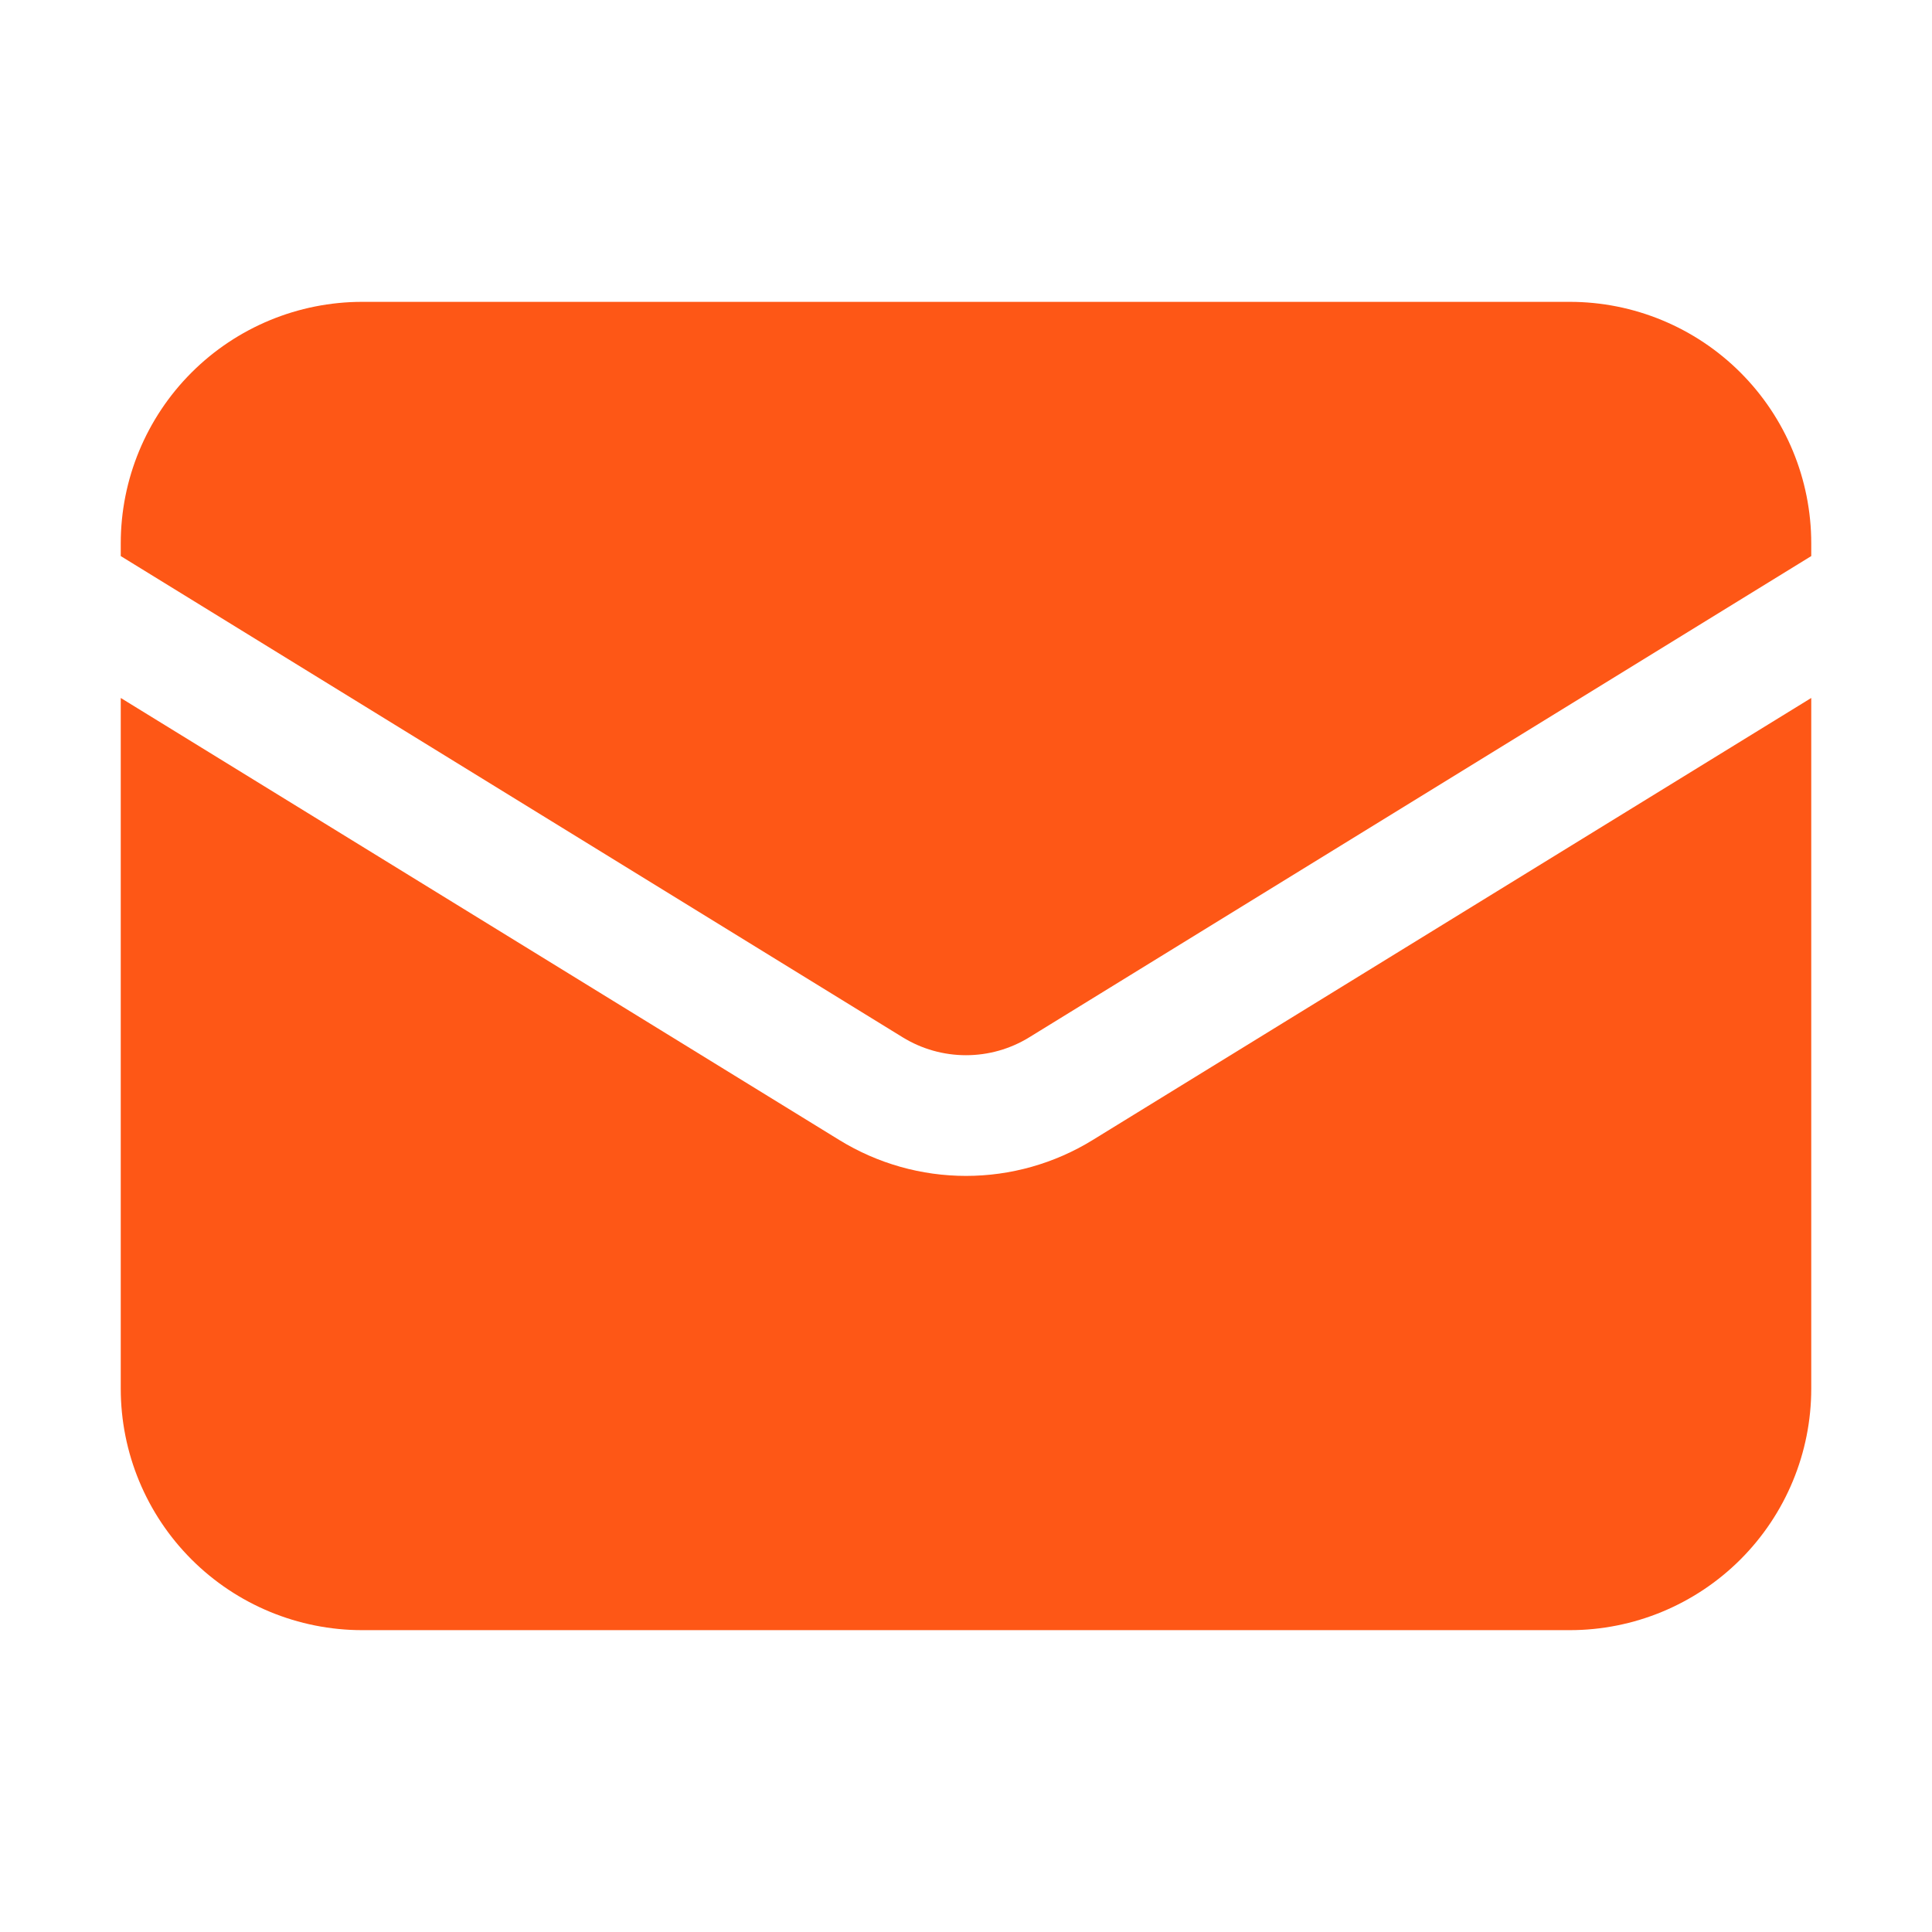
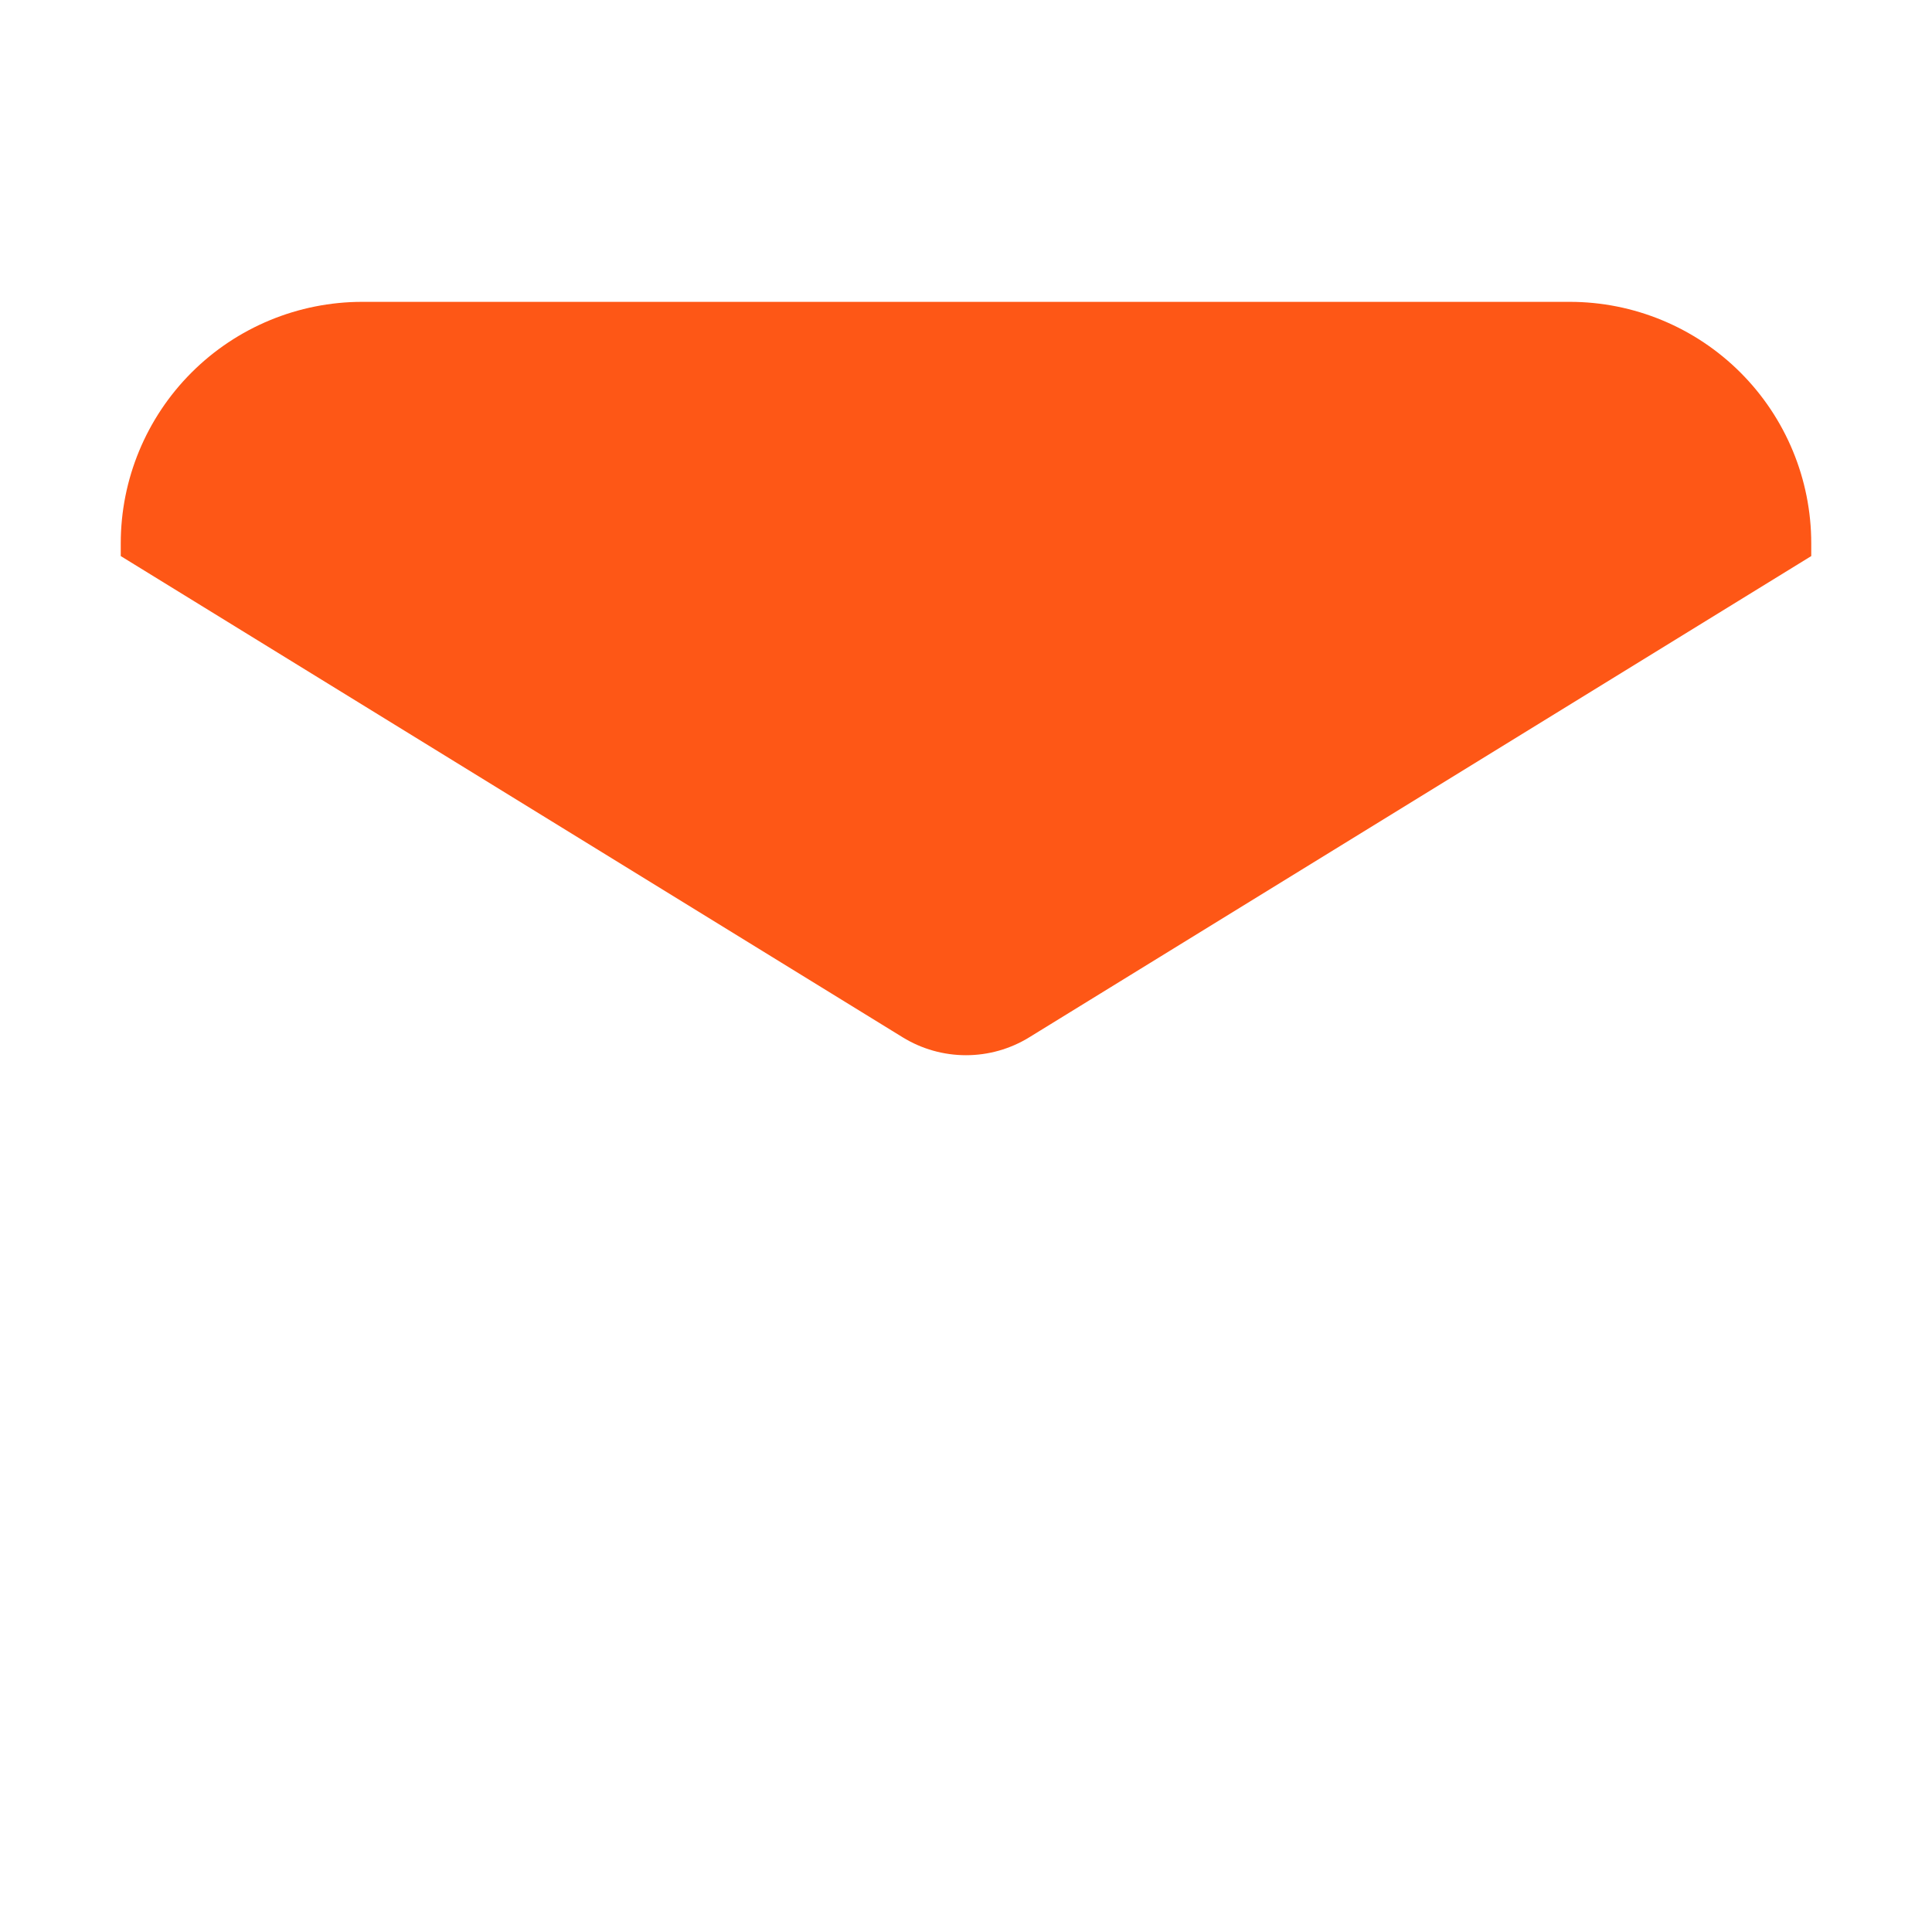
<svg xmlns="http://www.w3.org/2000/svg" width="34" height="34" viewBox="0 0 34 34" fill="none">
-   <path d="M2.125 12.283V24.438C2.125 25.565 2.573 26.646 3.37 27.443C4.167 28.24 5.248 28.688 6.375 28.688H27.625C28.752 28.688 29.833 28.24 30.63 27.443C31.427 26.646 31.875 25.565 31.875 24.438V12.283L19.227 20.064C18.557 20.476 17.786 20.694 17 20.694C16.214 20.694 15.443 20.476 14.773 20.064L2.125 12.283Z" fill="#FE5716" />
  <path d="M31.875 9.786V9.562C31.875 8.435 31.427 7.354 30.63 6.557C29.833 5.76 28.752 5.312 27.625 5.312H6.375C5.248 5.312 4.167 5.76 3.37 6.557C2.573 7.354 2.125 8.435 2.125 9.562V9.786L15.886 18.255C16.221 18.461 16.607 18.57 17 18.57C17.393 18.57 17.779 18.461 18.113 18.255L31.875 9.786Z" fill="#FE5716" />
</svg>